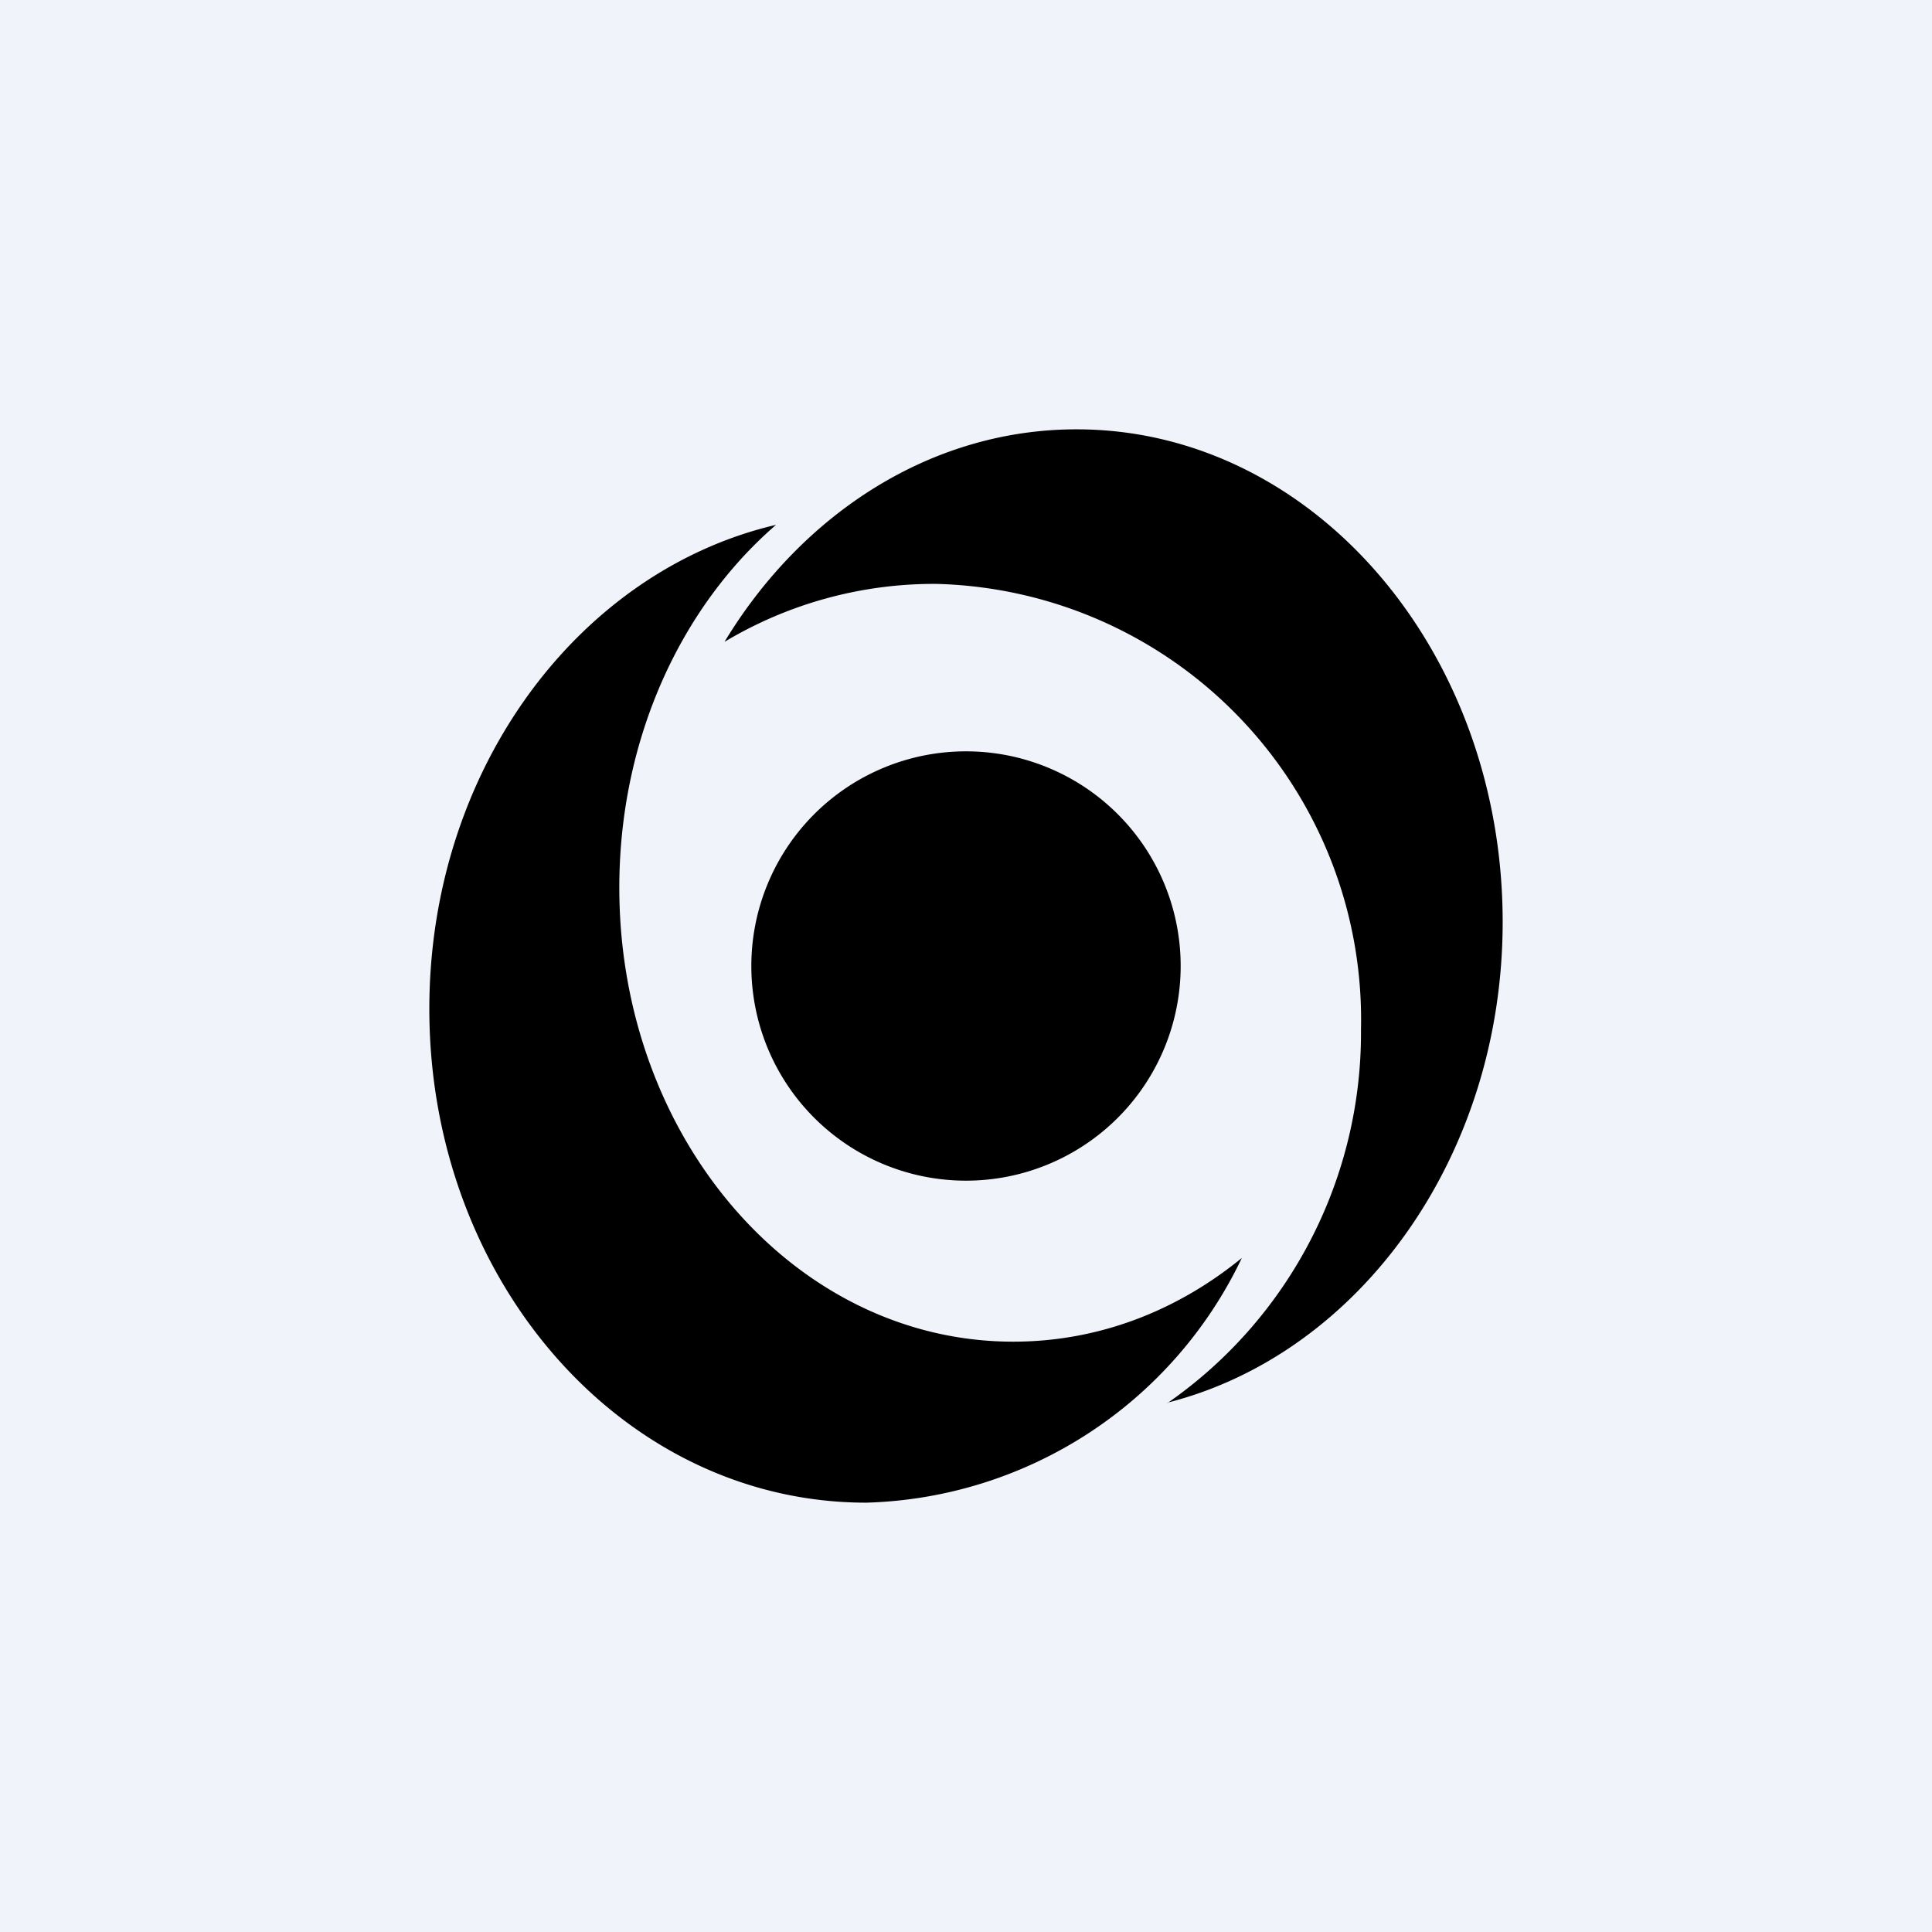
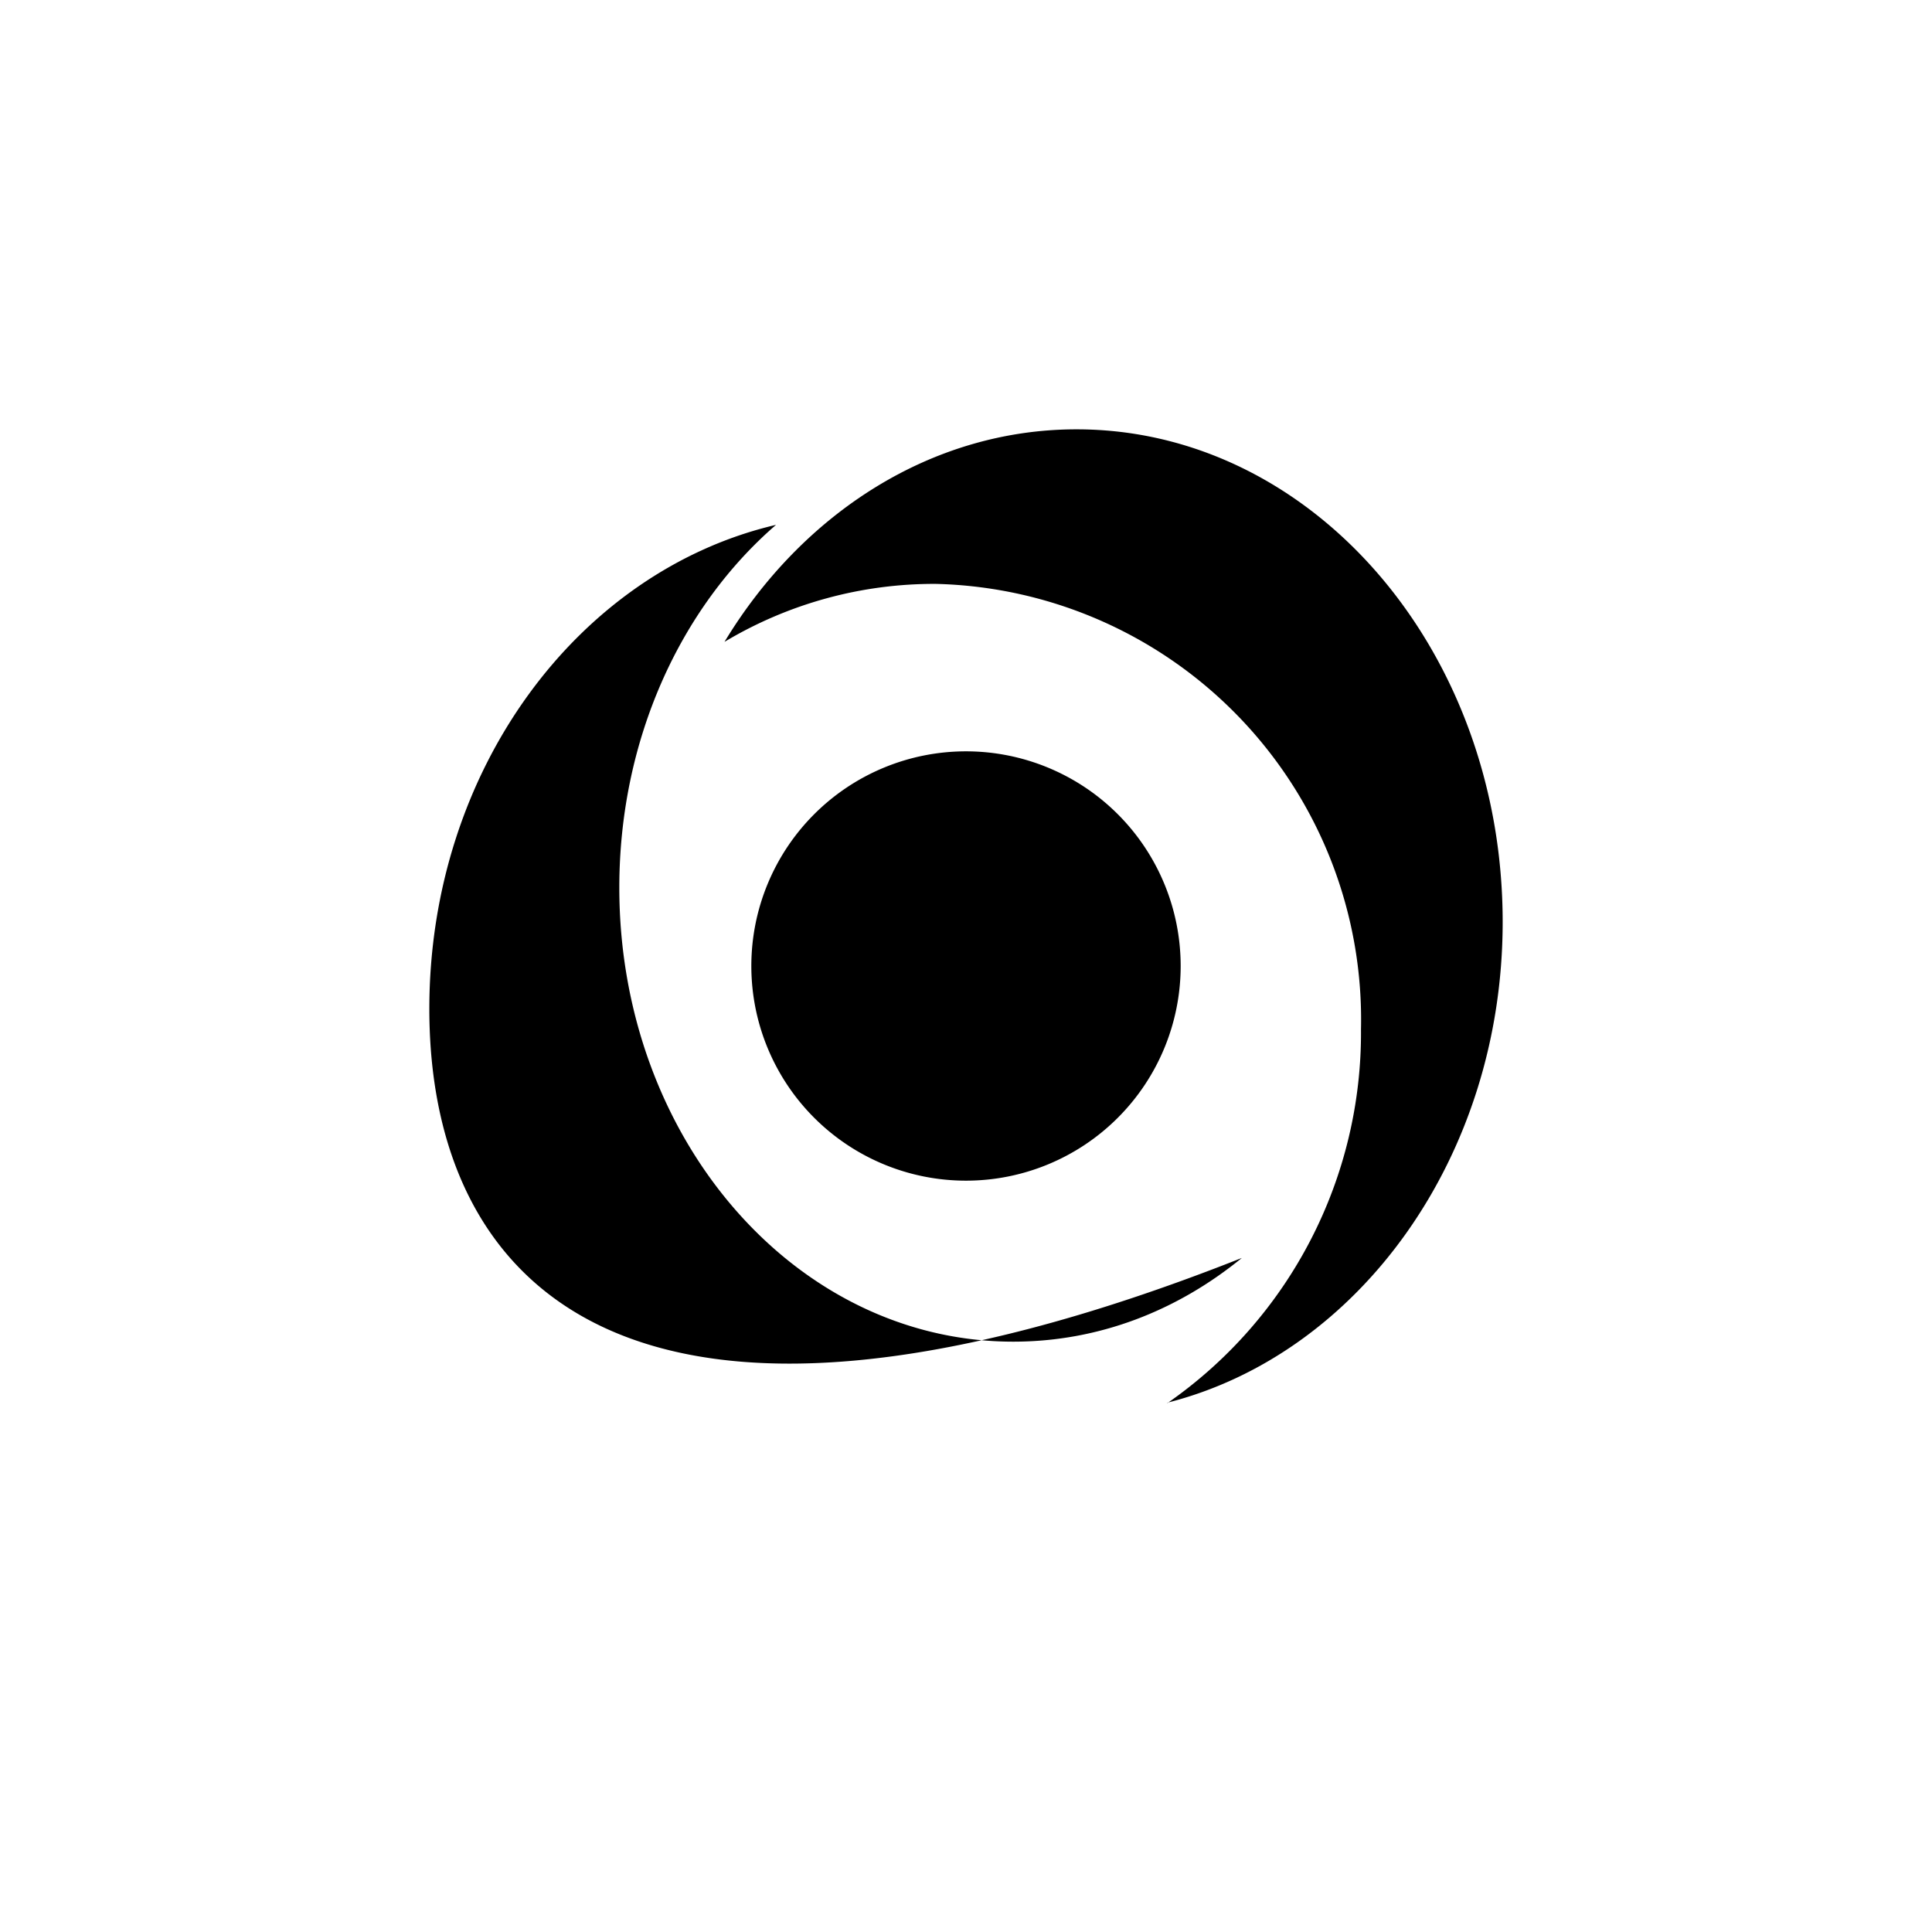
<svg xmlns="http://www.w3.org/2000/svg" width="18" height="18" viewBox="0 0 18 18">
-   <path fill="#F0F3FA" d="M0 0h18v18H0z" />
-   <path d="M10.87 13.07c1.79-.45 3.13-2.29 3.13-4.48C14 6.05 12.22 4 10.03 4c-1.36 0-2.56.79-3.28 1.98a3.8 3.8 0 0 1 1.97-.54 4.06 4.06 0 0 1 3.96 4.15 4.2 4.2 0 0 1-1.8 3.48ZM11 9a2 2 0 1 1-4 0 2 2 0 0 1 4 0Zm-7 .4c0-2.23 1.39-4.08 3.23-4.51-.89.77-1.46 2-1.46 3.38 0 2.34 1.64 4.23 3.67 4.23.8 0 1.53-.29 2.13-.78A4 4 0 0 1 8.07 14C5.81 14 4 11.94 4 9.4Z" />
+   <path d="M10.87 13.07c1.79-.45 3.13-2.29 3.13-4.48C14 6.05 12.22 4 10.03 4c-1.36 0-2.56.79-3.28 1.98a3.8 3.8 0 0 1 1.97-.54 4.06 4.06 0 0 1 3.96 4.15 4.2 4.2 0 0 1-1.8 3.48ZM11 9a2 2 0 1 1-4 0 2 2 0 0 1 4 0Zm-7 .4c0-2.23 1.39-4.08 3.23-4.51-.89.77-1.46 2-1.46 3.38 0 2.34 1.64 4.23 3.67 4.23.8 0 1.53-.29 2.13-.78C5.81 14 4 11.94 4 9.4Z" />
</svg>